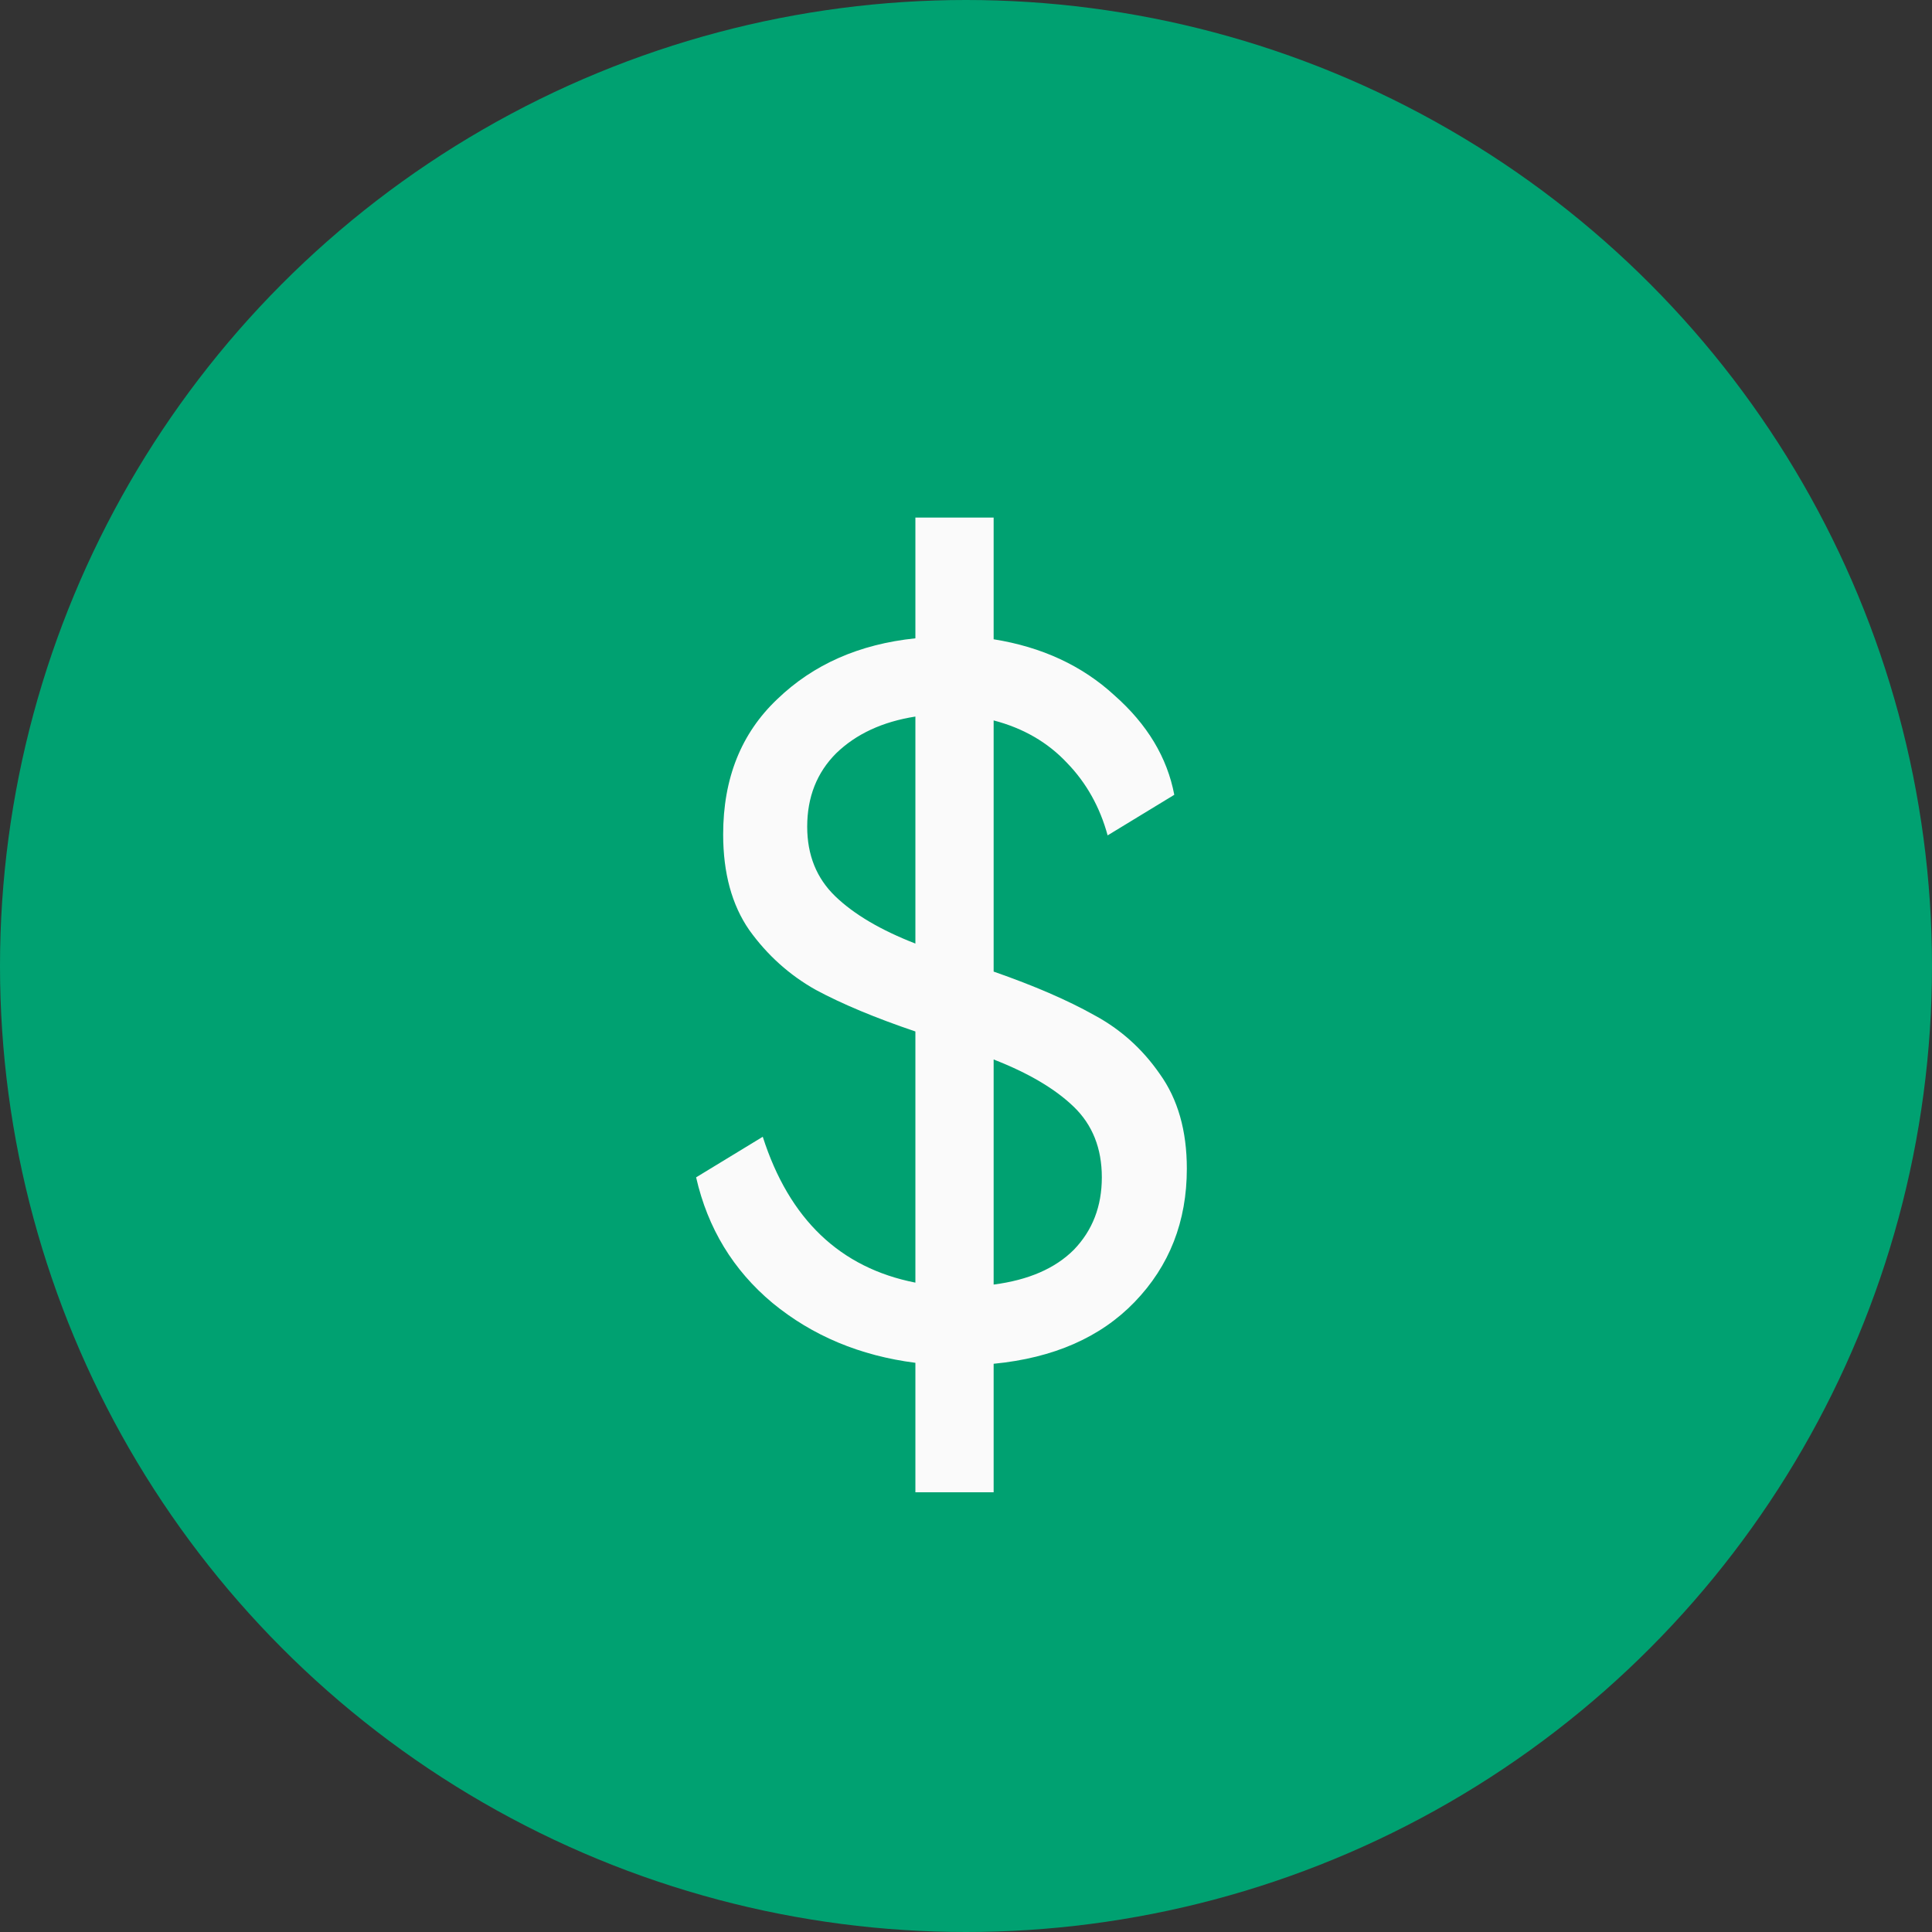
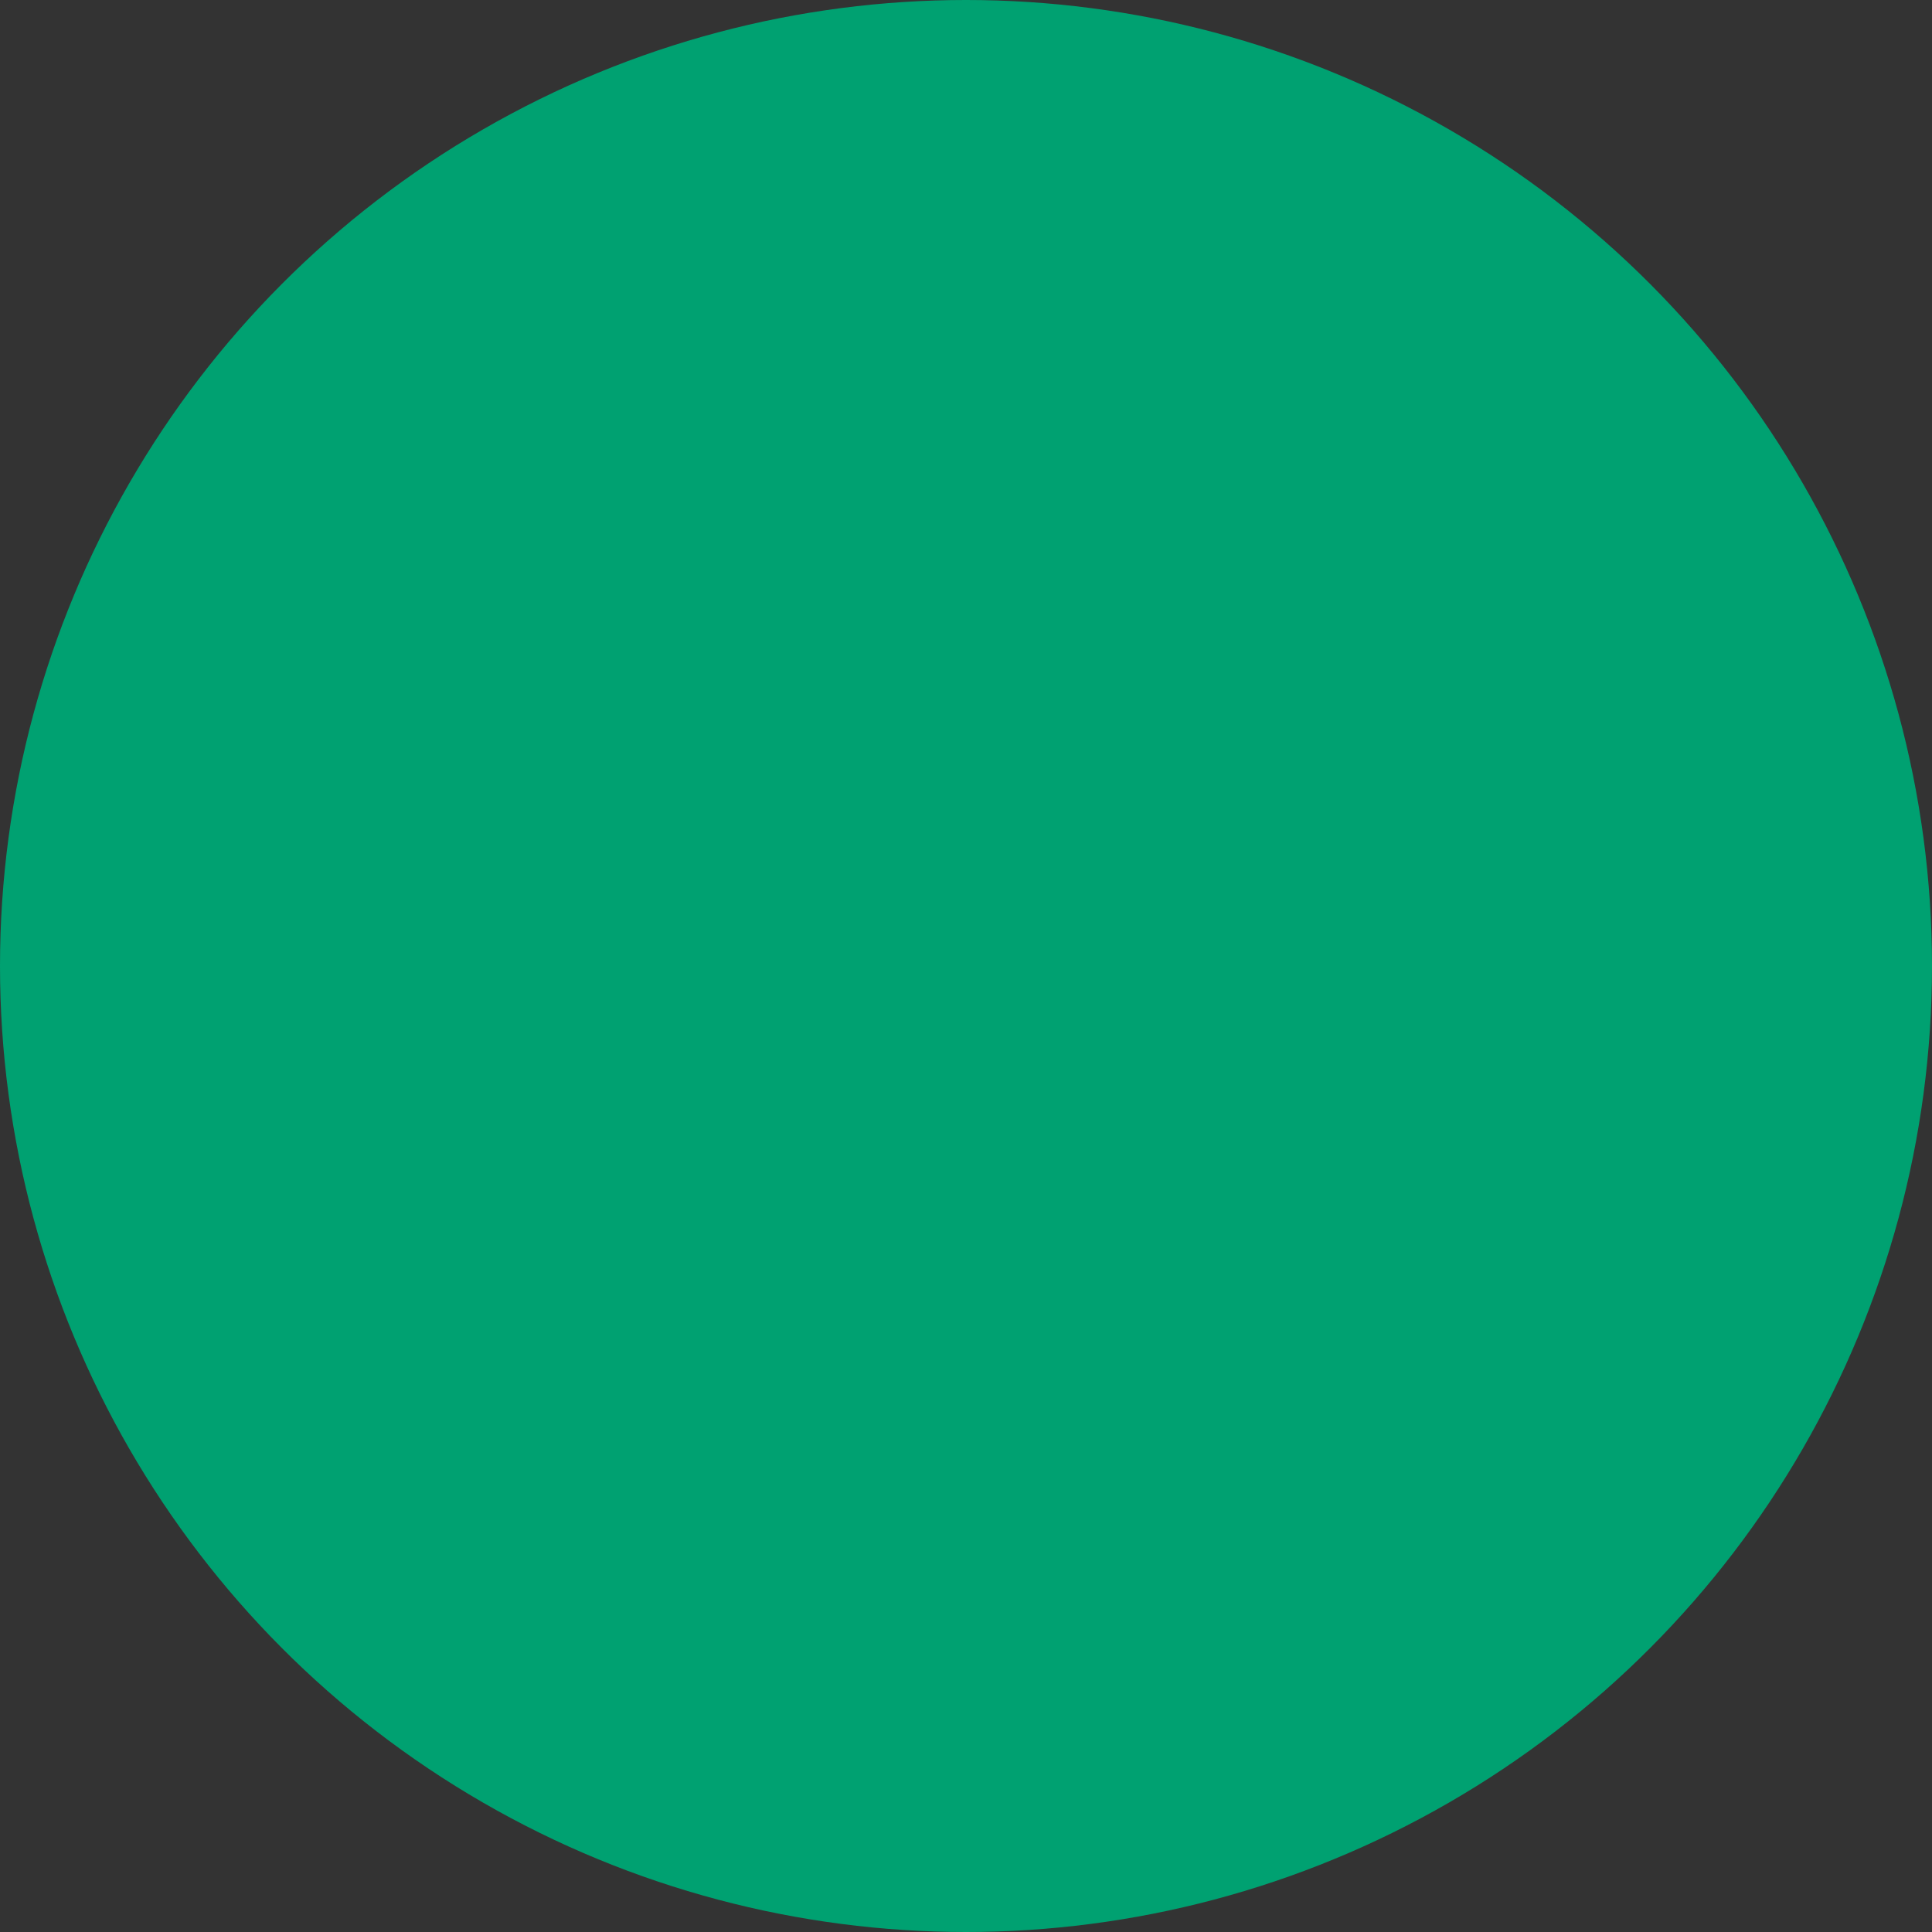
<svg xmlns="http://www.w3.org/2000/svg" width="36" height="36" viewBox="0 0 36 36" fill="none">
  <rect x="0" y="0" width="36" height="36" fill="#333333" stroke="none" />
  <circle cx="18" cy="18" r="18" fill="#00A171" />
-   <path d="M18.515 18.104C19.271 18.368 19.895 18.638 20.387 18.914C20.879 19.178 21.287 19.544 21.611 20.012C21.947 20.48 22.115 21.068 22.115 21.776C22.115 22.76 21.791 23.588 21.143 24.26C20.507 24.92 19.631 25.304 18.515 25.412V27.806H17.057V25.394C16.025 25.262 15.137 24.89 14.393 24.278C13.661 23.666 13.187 22.886 12.971 21.938L14.213 21.182C14.705 22.718 15.653 23.624 17.057 23.9V19.22C16.313 18.968 15.695 18.71 15.203 18.446C14.711 18.17 14.297 17.798 13.961 17.33C13.637 16.862 13.475 16.268 13.475 15.548C13.475 14.504 13.811 13.664 14.483 13.028C15.155 12.38 16.013 12.002 17.057 11.894V9.644H18.515V11.912C19.415 12.056 20.165 12.404 20.765 12.956C21.377 13.496 21.749 14.114 21.881 14.81L20.639 15.566C20.495 15.038 20.243 14.588 19.883 14.216C19.523 13.832 19.067 13.568 18.515 13.424V18.104ZM15.041 15.404C15.041 15.932 15.215 16.364 15.563 16.7C15.911 17.036 16.409 17.33 17.057 17.582V13.352C16.445 13.448 15.953 13.676 15.581 14.036C15.221 14.396 15.041 14.852 15.041 15.404ZM18.515 23.936C19.163 23.852 19.661 23.636 20.009 23.288C20.357 22.928 20.531 22.478 20.531 21.938C20.531 21.398 20.357 20.96 20.009 20.624C19.661 20.288 19.163 19.994 18.515 19.742V23.936Z" fill="#FAFAFA" />
</svg>